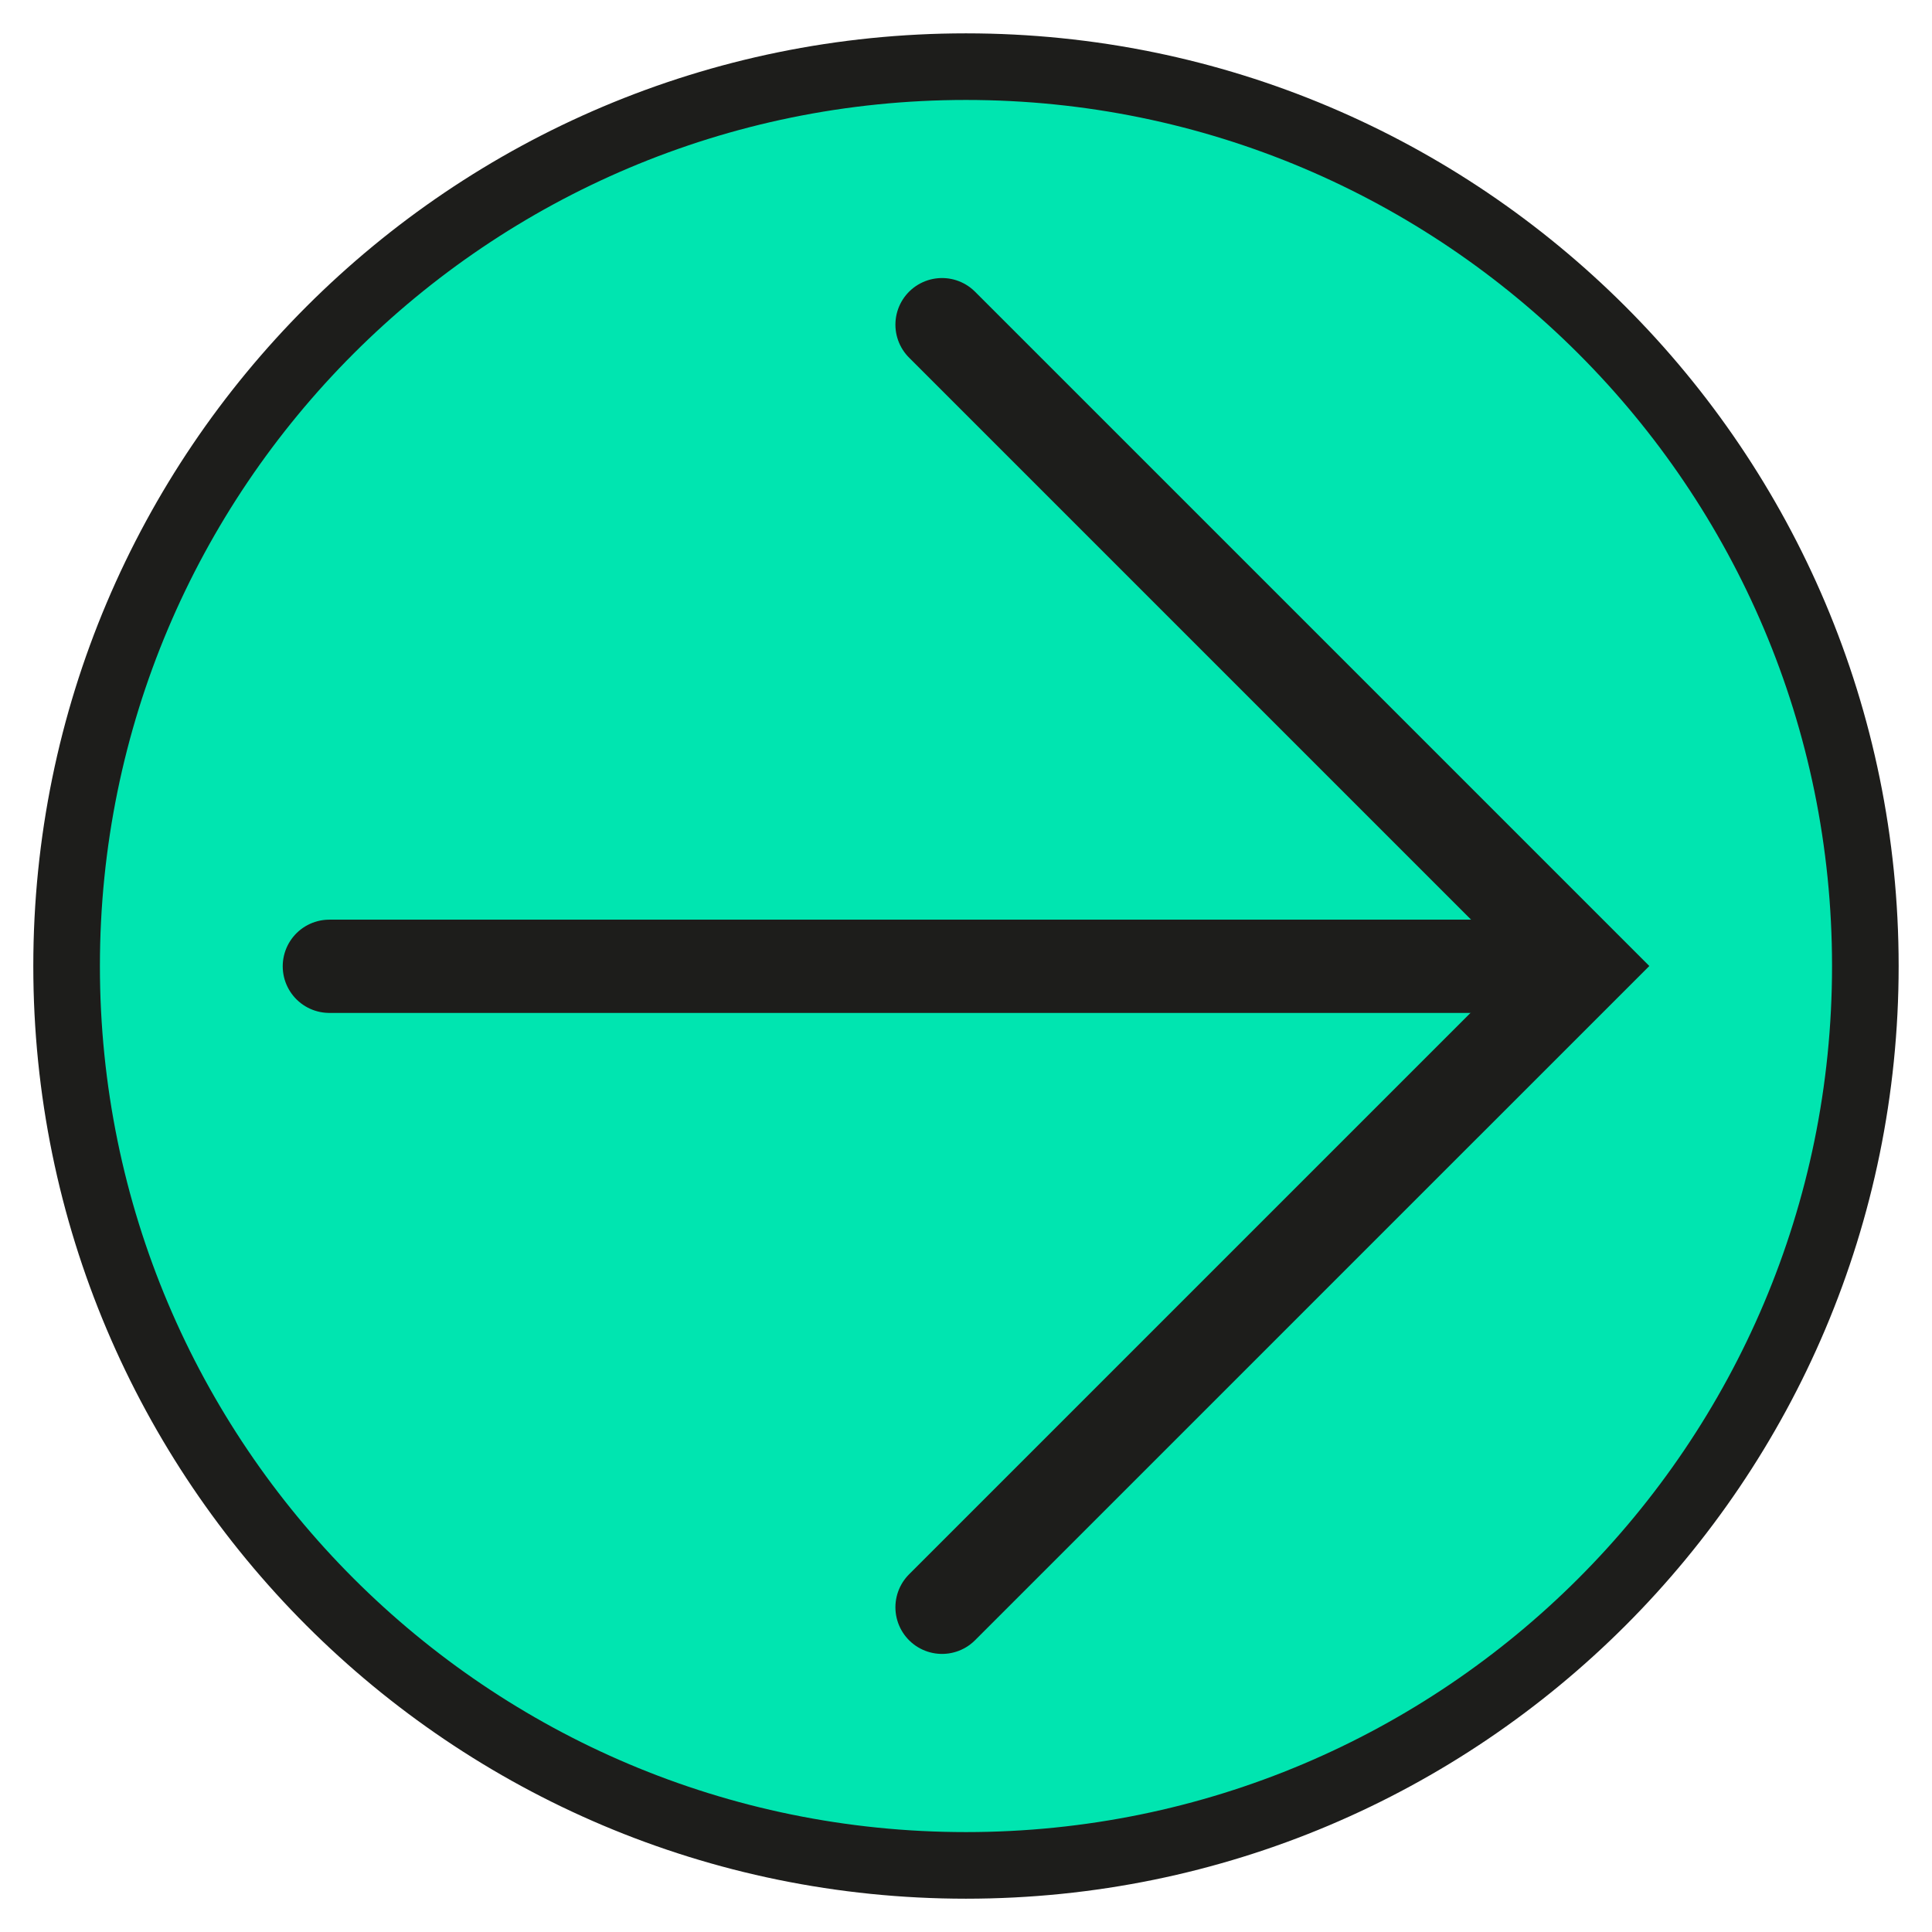
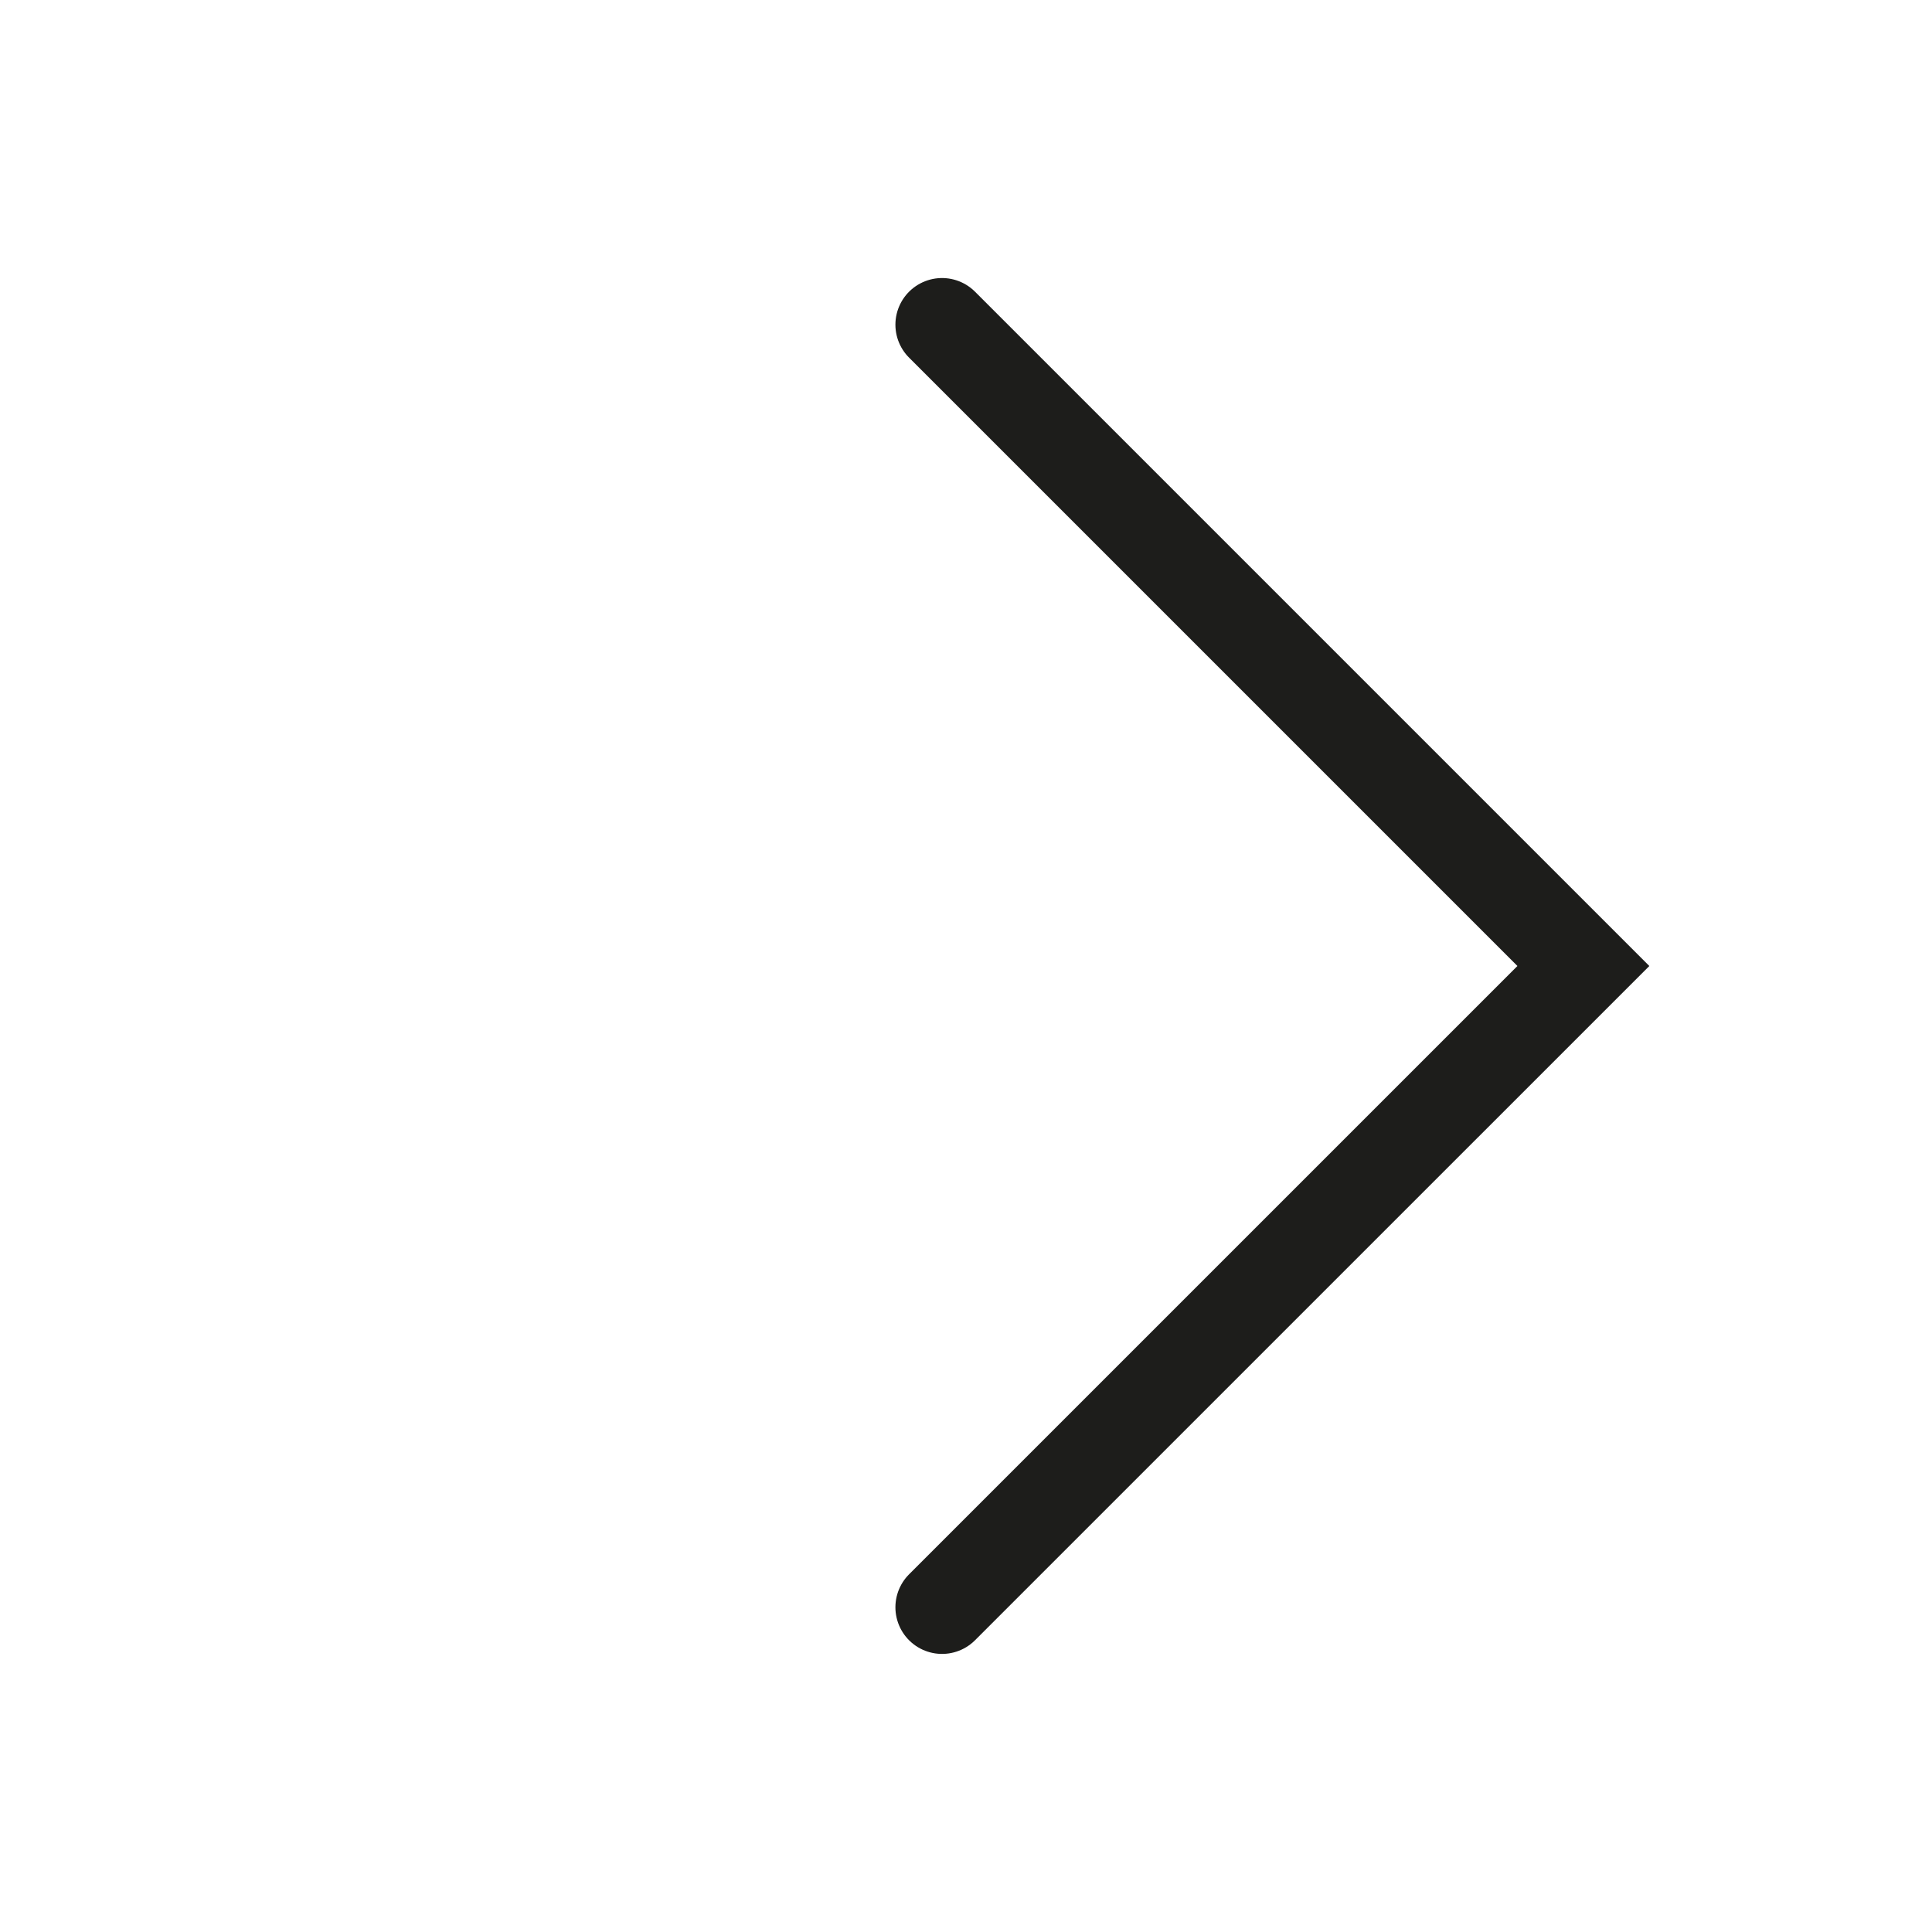
<svg xmlns="http://www.w3.org/2000/svg" width="40" height="40" viewBox="0 0 40 40">
  <g fill="none" fill-rule="evenodd">
    <g transform="matrix(-1 0 0 1 38.62 1.38)">
-       <path fill="#00E5B0" d="M18.621,37.241 C8.337,37.241 0,28.905 0,18.621 C0,8.337 8.337,0 18.621,0 C28.905,0 37.241,8.337 37.241,18.621 C37.241,28.905 28.905,37.241 18.621,37.241" />
-       <path stroke="#1D1D1B" stroke-width="1.379" d="M18.621,37.241 C8.337,37.241 0,28.905 0,18.621 C0,8.337 8.337,0 18.621,0 C28.905,0 37.241,8.337 37.241,18.621 C37.241,28.905 28.905,37.241 18.621,37.241 Z" />
-     </g>
+       </g>
    <polyline stroke="#1D1D1B" stroke-linecap="round" stroke-width="1.931" points="32.782 33.277 19.504 20 32.782 6.722" transform="matrix(-1 0 0 1 52.286 0)" />
-     <line x1="32.177" x2="6.818" y1="20.006" y2="20.006" stroke="#1D1D1B" stroke-linecap="round" stroke-width="1.931" transform="matrix(-1 0 0 1 38.996 0)" />
  </g>
</svg>